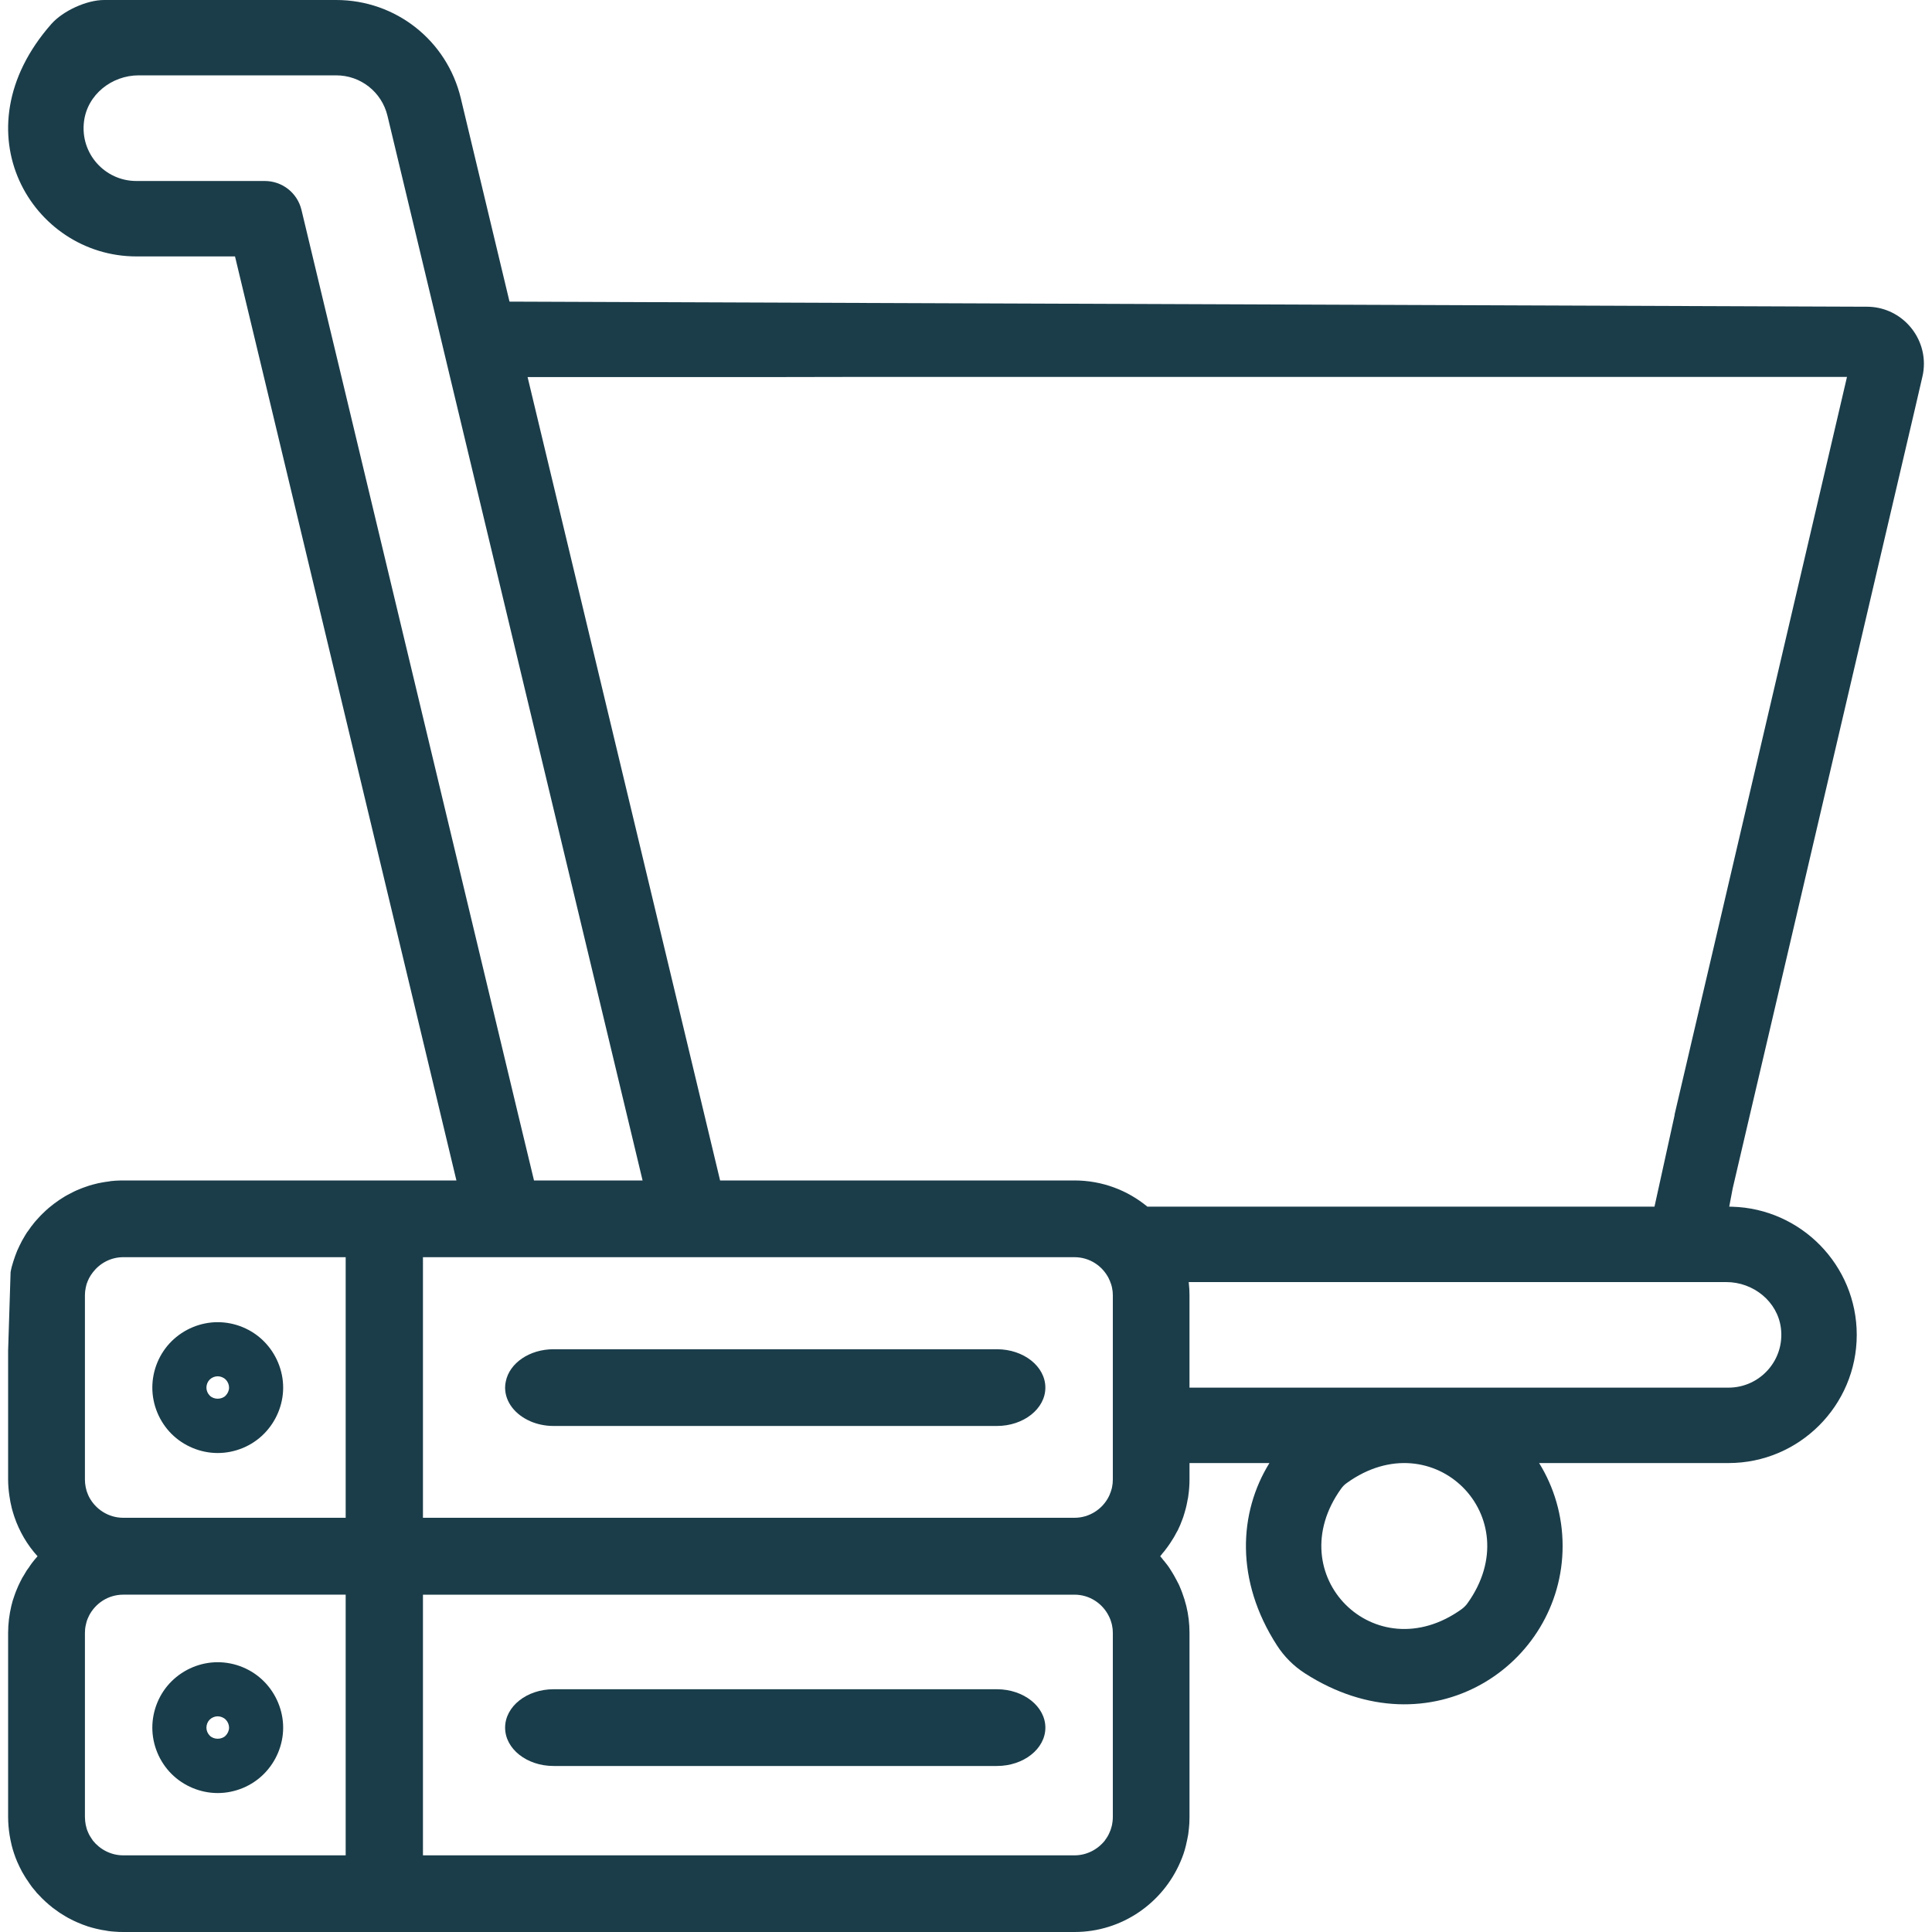
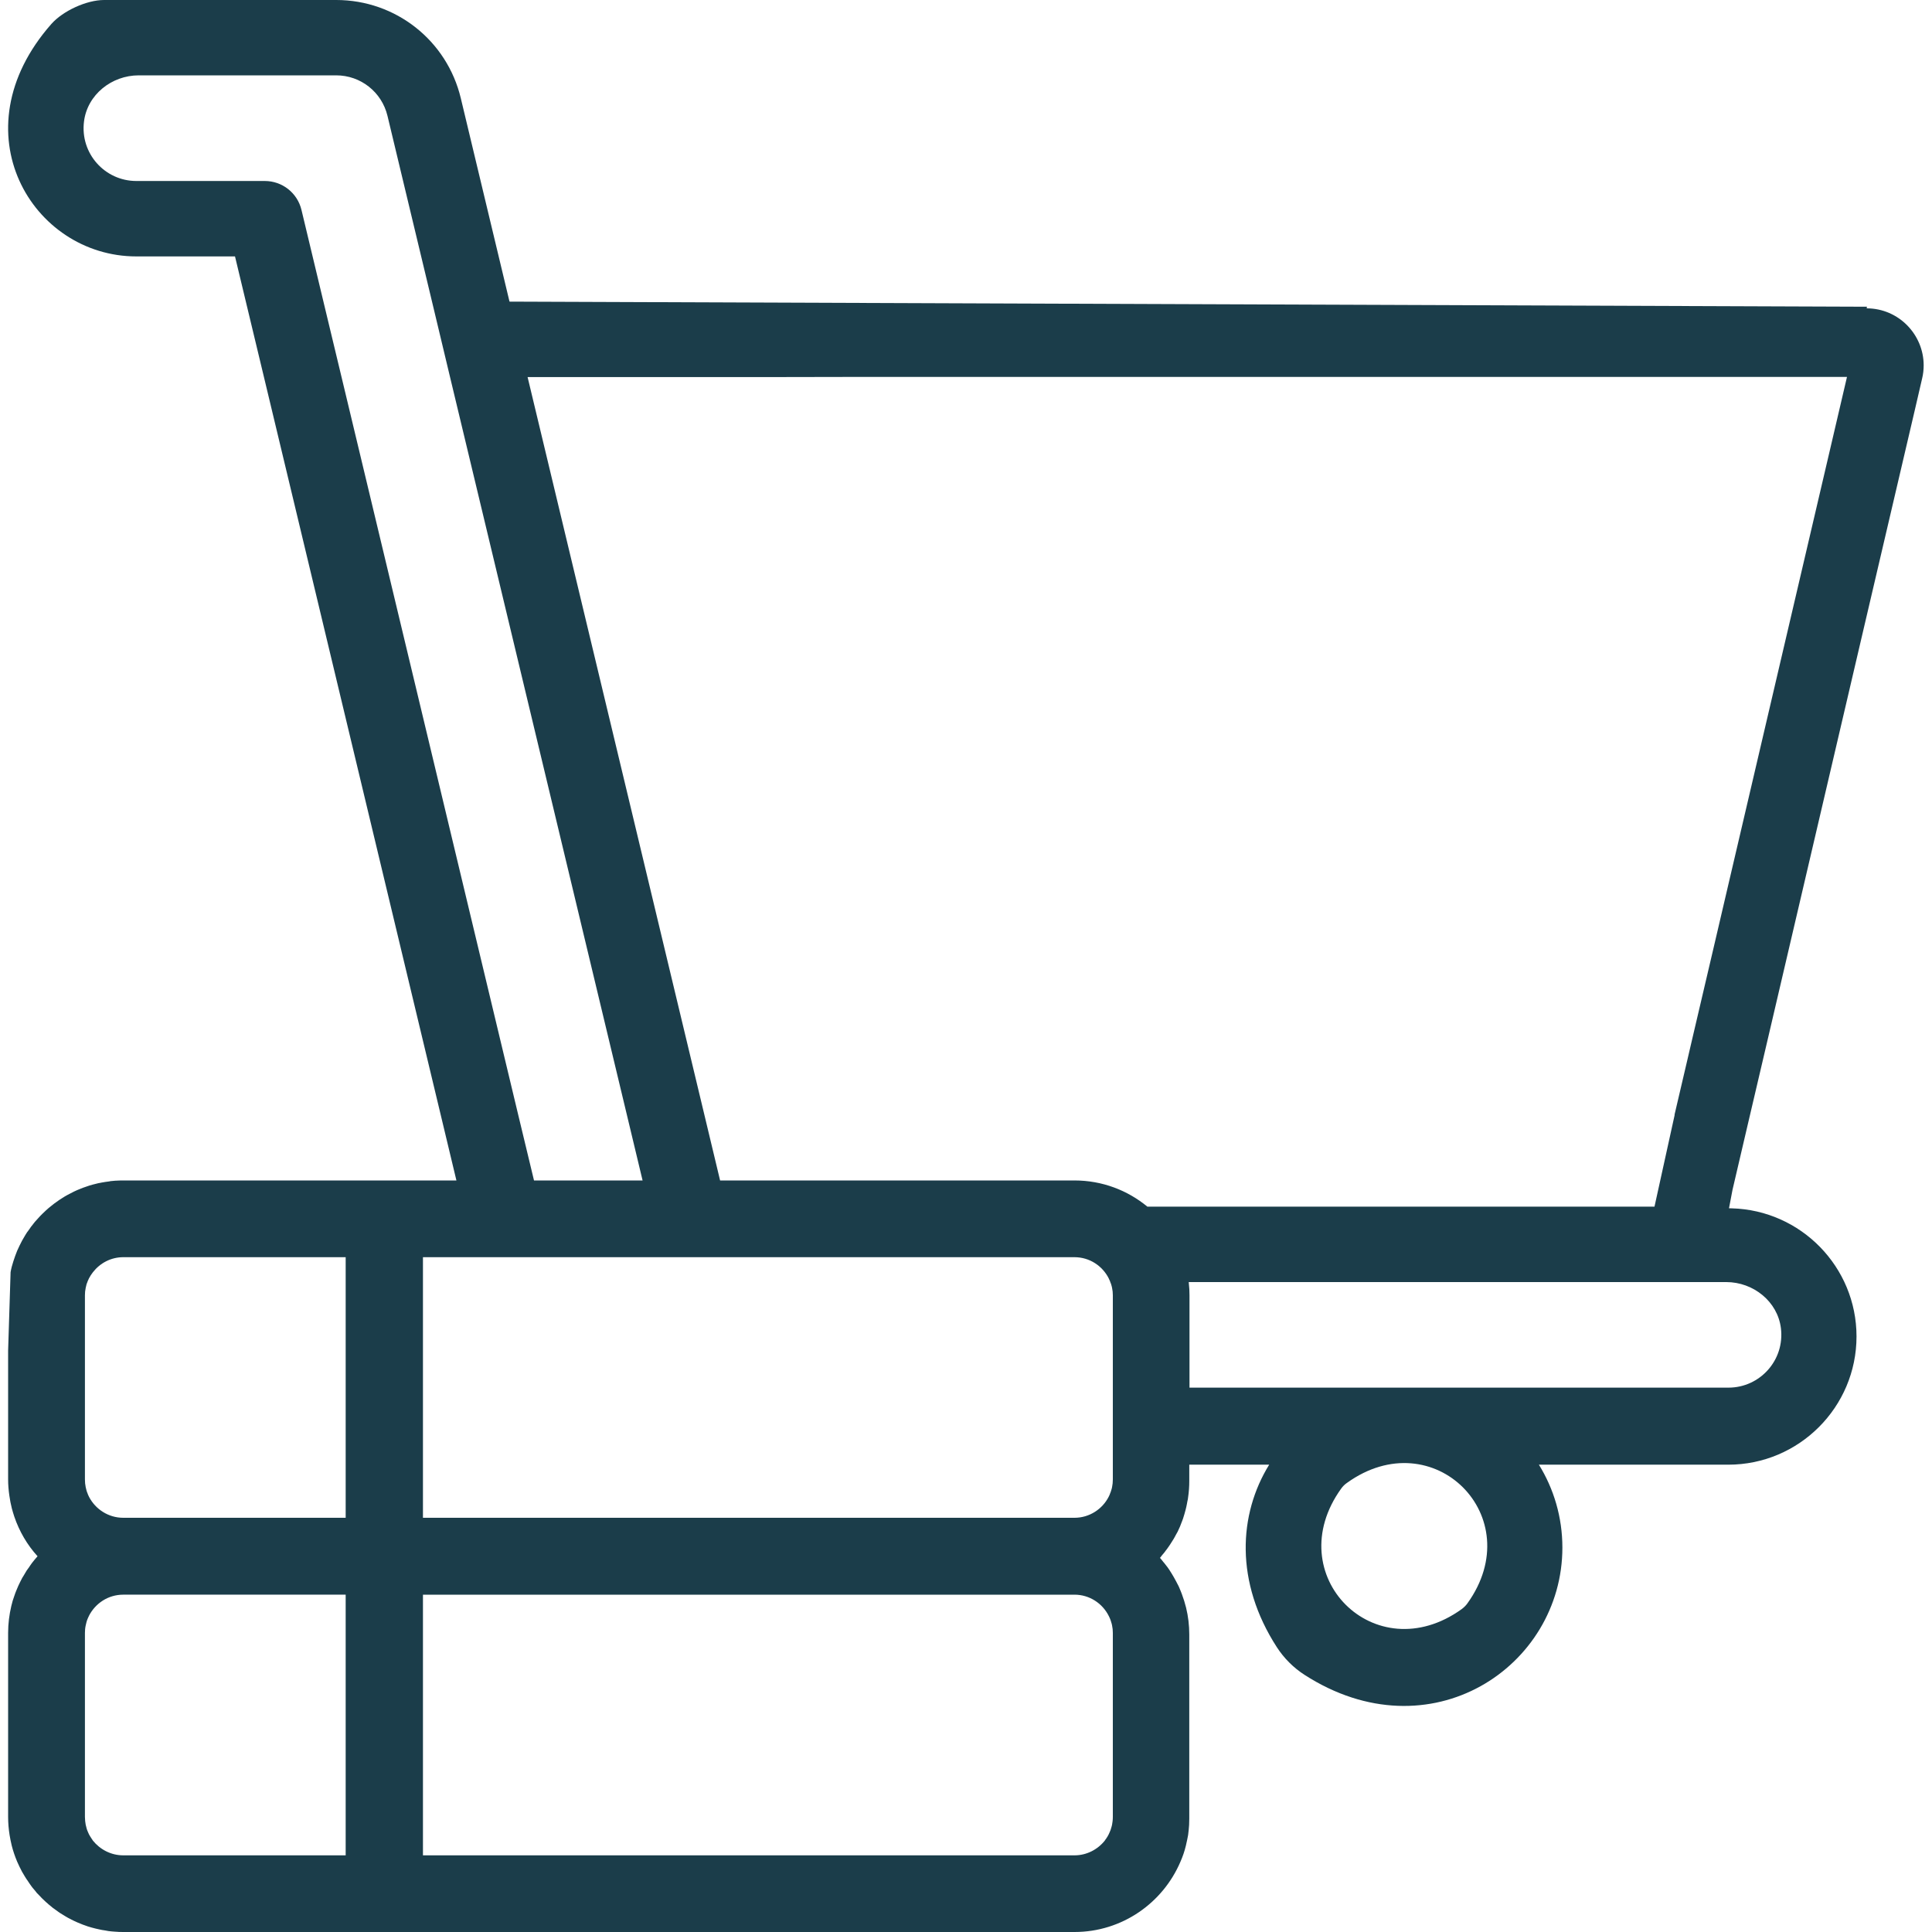
<svg xmlns="http://www.w3.org/2000/svg" id="Ebene_1" viewBox="0 0 250 250">
  <defs>
    <style>
      .cls-1 {
        fill: #1b3d4a;
      }

      .cls-2 {
        fill: #193d4a;
      }
    </style>
  </defs>
-   <path class="cls-2" d="M129.002,218.587h-57.372c-3.462,0-6.269,2.226-6.269,4.97s2.808,4.96,6.269,4.96h57.372c3.462,0,6.269-2.226,6.269-4.96s-2.808-4.97-6.269-4.97Z" />
-   <path class="cls-1" d="M241.58,39.69l-175.65-.66-6.3-26.31c-1.79-7.49-8.43-12.72-16.13-12.72H13.47c-2.27,0-5.33,1.41-6.83,3.11-12.24,13.91-2.47,30.07,11,30.07h12.77l1.46,6.09,2.28,9.5,22.88,95.5,2.03,8.48H15.95c-.32,0-.65.01-.96.03h-.06c-.22.02-.44.04-.65.06-.04.02-.08.02-.12.03-.18.02-.35.04-.52.07-.15.02-.32.05-.47.08-.1.01-.2.03-.3.06h-.02c-.04.01-.08.01-.11.02-.21.05-.42.1-.64.16-.03,0-.05.01-.08.02-.3.08-.6.17-.89.28-.25.08-.49.17-.73.27-.57.22-1.14.5-1.68.8-.25.14-.48.27-.7.42-.24.14-.46.3-.68.46-.22.15-.44.31-.65.49-.27.2-.52.42-.77.65-.15.14-.3.28-.44.42-.2.2-.39.39-.56.59-.06.07-.14.15-.2.22-.06.06-.11.12-.17.19q-.01.01-.02.02c-.02.02-.04.05-.06.07q0,.01-.01.02c-.03.03-.05.06-.07.09-.05.06-.1.11-.14.18-.16.19-.31.38-.44.59-.05.07-.1.14-.16.22-.01.01-.02.03-.02.04-.03.03-.05.05-.07.08-.02.03-.04.06-.07.09v.01c-.1.14-.19.3-.28.45-.12.2-.24.42-.36.62-.23.43-.43.86-.63,1.3-.09.22-.18.45-.26.68-.16.46-.32.93-.44,1.39-.06.24-.11.46-.15.7l-.32,10.16v16.65c0,.71.06,1.41.16,2.1.08.56.18,1.11.32,1.65.09.37.21.71.32,1.07.65,1.91,1.67,3.66,3.01,5.13-.26.29-.5.58-.73.88-.15.2-.28.4-.41.6-.05.06-.1.12-.13.18-.05.05-.08.1-.12.16-.02.02-.03.04-.04.06-.1.16-.19.32-.29.49-.04.07-.08.13-.12.2,0,.01-.01.01-.01.02-.07.09-.12.19-.17.28-.08.16-.16.31-.24.47-.08.16-.16.32-.23.48-.1.22-.19.43-.27.64-.09.22-.17.43-.24.65-.06.2-.13.4-.2.59-.01.02-.01.04-.02.06-.06.24-.12.46-.18.69-.26,1.11-.41,2.27-.41,3.46v23.82c0,.8.07,1.58.19,2.34.04.22.07.44.12.66.05.24.1.47.16.72.18.71.42,1.4.7,2.07.2.45.4.87.63,1.3.12.2.24.41.36.61.12.2.25.4.39.59.05.08.1.15.15.23.05.08.11.16.16.23l.15.21c.1.14.21.28.32.4.08.1.16.2.25.3,0,.01.01.02.02.03.04.04.07.08.1.13.14.14.27.28.41.42.17.2.37.38.56.56.13.13.28.27.43.39.09.09.18.17.28.24.12.1.25.2.37.31.05.04.09.07.14.1.2.15.41.3.62.45.15.11.31.21.48.31.13.09.26.16.39.24.24.15.48.28.73.4.01.01.03.01.04.02s.02.01.03.02c.25.12.49.25.76.36.21.09.41.17.61.25.02.01.05.02.07.03.02,0,.04.01.06.02.04.02.08.03.13.05h.01c.33.13.66.24,1.01.33.32.09.65.17.99.24.23.05.47.1.73.13.15.03.29.06.44.08.29.04.57.06.86.08.12.01.23.02.34.02.03.01.08.01.11.01.2.01.39.01.6.01h123.09c6.15,0,11.44-3.76,13.71-9.1.29-.66.53-1.35.7-2.07.06-.25.11-.48.16-.72.05-.22.09-.44.13-.66l.03-.21c.06-.44.1-.87.13-1.32.01-.26.02-.54.02-.81v-23.82c0-1.19-.14-2.35-.41-3.46-.15-.6-.33-1.19-.55-1.77-.09-.25-.19-.48-.29-.72-.05-.13-.11-.27-.18-.4-.01-.01-.02-.02-.02-.04-.03-.04-.05-.08-.06-.11-.06-.12-.11-.22-.17-.33-.11-.21-.22-.42-.34-.62-.08-.14-.17-.28-.25-.42-.01-.01-.01-.02-.02-.03-.04-.06-.07-.11-.1-.16-.26-.44-.57-.85-.9-1.25-.02-.03-.05-.05-.07-.07-.13-.18-.28-.36-.43-.53.1-.11.18-.24.28-.36.04-.04.08-.08.11-.13.05-.06.11-.13.17-.2.06-.09.13-.17.2-.27,0,0,.01-.01.01-.02l.03-.03c.04-.05.08-.1.12-.16.07-.1.15-.2.22-.31.06-.08.12-.17.17-.25.15-.22.29-.44.43-.68.01-.01.01-.02.02-.03.06-.1.12-.21.18-.32.01-.02.02-.03.03-.06.05-.08.09-.16.13-.24.13-.21.25-.44.34-.67.11-.22.21-.46.29-.69.1-.23.18-.48.27-.71v-.01c.06-.18.11-.35.16-.52.06-.18.1-.36.15-.54.07-.26.13-.54.18-.81.02-.09.04-.19.05-.28.05-.18.08-.37.1-.56.1-.69.15-1.39.15-2.1v-2.11h10.34c-3.96,6.41-4.47,15.18,1,23.63.92,1.42,2.15,2.65,3.58,3.57,16.24,10.45,33.36-1.05,33.36-16.47,0-3.93-1.11-7.61-3.04-10.73h24.51c9.15,0,16.59-7.45,16.59-16.59,0-9-7.2-16.34-16.14-16.58l-.36-.01.45-2.37,2.22-9.5.05-.21,2.2-9.39,7.75-33.17,2.47-10.57,2.21-9.46,6.4-27.36.29-1.24.95-4.1c.14-.57.2-1.15.2-1.71,0-3.95-3.21-7.36-7.37-7.37ZM67.06,144.27l-22.87-95.5-2.28-9.5-2.9-12.11c-.53-2.2-2.49-3.74-4.75-3.74h-16.62c-4.06,0-7.29-3.55-6.77-7.7.43-3.47,3.58-5.97,7.08-5.97h25.55c3.17,0,5.9,2.16,6.64,5.24l5.82,24.28,2.27,9.5,22.89,95.5,2.03,8.48h-14.05l-2.04-8.48ZM44.73,240.08H15.95c-1.59,0-3.01-.76-3.94-1.92-.01-.02-.03-.04-.04-.07-.06-.08-.12-.16-.17-.25-.01-.01-.01-.02-.02-.03s-.01-.02-.01-.03c-.02-.01-.03-.03-.04-.06-.02-.02-.03-.03-.04-.05v-.01c-.01,0-.01-.01-.01-.01,0-.01-.01-.02-.02-.03s-.01-.02-.01-.03c-.09-.12-.15-.25-.2-.37-.03-.06-.05-.12-.08-.18-.01-.02-.01-.04-.02-.06,0-.01-.01-.01-.01-.02-.01-.02-.02-.04-.03-.06-.05-.12-.08-.23-.11-.34-.09-.29-.15-.6-.18-.91-.02-.18-.03-.36-.03-.54v-23.82c0-.32.03-.65.1-.96.03-.15.06-.29.1-.42.04-.15.09-.3.15-.44.02-.05.04-.11.07-.16.03-.06.06-.12.09-.19v-.01c.83-1.64,2.5-2.76,4.45-2.76h28.78v33.73ZM44.73,196.4H15.95c-1.93,0-3.6-1.11-4.43-2.71l-.01-.01c0-.01-.01-.02-.01-.04-.02-.05-.04-.08-.06-.12-.02-.03-.04-.07-.05-.11-.02-.04-.03-.09-.05-.14-.06-.13-.11-.28-.15-.42-.04-.13-.07-.27-.1-.41-.07-.33-.1-.66-.1-1.01v-23.82c0-.33.03-.65.1-.96.03-.14.06-.29.1-.43.03-.08.04-.15.08-.22.02-.06.04-.11.06-.16,0-.02,0-.03.01-.04.05-.12.1-.24.16-.35v-.01c.16-.3.33-.57.53-.82.91-1.17,2.32-1.94,3.92-1.94h28.78v33.72ZM144,235.11c0,.18-.01.36-.03.54-.03.31-.09.62-.19.91-.03.11-.06.22-.11.34-.01.02-.02.04-.03.06,0,.01-.01.01-.01.02-.01.02-.01.04-.02.06-.03.06-.05.12-.08.18-.05.12-.11.25-.19.37,0,.01,0,.02-.01.03s-.02.02-.02.03c0,0,0,.01-.01.01v.01c-.01.02-.02.03-.04.05-.01.03-.02.05-.04.06,0,.01,0,.02-.01.03s-.01.02-.02.03c-.06.09-.12.17-.18.25-.01.03-.03.05-.04.07-.92,1.16-2.35,1.92-3.93,1.92H54.73v-33.73h84.31c1.94,0,3.63,1.13,4.44,2.77.02.04.03.07.05.1.04.08.07.17.11.25.06.14.11.29.15.44.05.13.08.27.11.42.07.31.1.64.1.96v23.82ZM144,191.43c0,.35-.03.68-.1,1.01-.03.14-.06.28-.11.41-.04.14-.09.29-.15.42-.02.05-.03.1-.05.14-.01.04-.03.08-.05.11-.02.04-.04.07-.06.12,0,.02-.01.03-.01.04l-.01.01c-.82,1.6-2.5,2.71-4.42,2.71H54.73v-33.72h84.31c1.94,0,3.62,1.12,4.44,2.76v.01c.06.11.11.23.16.35.01.01.01.02.01.04.01.02.01.04.02.06.01.03.03.06.04.1.04.07.05.14.08.22.05.14.08.29.11.43.07.31.1.63.1.96v23.82ZM189.88,207.48c-.2.28-.46.53-.74.74-11.21,8.06-23.64-4.41-15.59-15.6.2-.28.45-.53.74-.73,11.18-8.05,23.65,4.38,15.59,15.59ZM230.45,171.87c.51,4.14-2.72,7.69-6.78,7.69h-69.75v-11.95c0-.26-.01-.51-.02-.78-.02-.32-.05-.62-.08-.93h69.56c3.49,0,6.64,2.5,7.07,5.97ZM236.71,58.58l-7.75,33.15-2.28,9.76-2.74,11.72-2.19,9.38-2.83,12.08-.6,2.58-1.64,7.01.02.01-2.61,11.87h-65.62c-2.57-2.12-5.85-3.39-9.43-3.39h-45.86l-2.03-8.48-22.88-95.48h33.16l10.84-.02h126.73l-2.29,9.81Z" />
-   <path class="cls-1" d="M135.27,179.56c0,2.73-2.81,4.96-6.27,4.96h-57.37c-1.08,0-2.1-.22-2.99-.6,0,0,0-.01-.01-.01-1.95-.84-3.27-2.48-3.27-4.35,0-.27.03-.54.09-.8.47-2.37,3.06-4.17,6.18-4.17h57.37c3.46,0,6.27,2.22,6.27,4.97Z" />
-   <path class="cls-2" d="M28.171,188.02c2.24,0,4.43-.91,5.98-2.48,1.58-1.58,2.49-3.76,2.49-5.98s-.91-4.41-2.49-5.99c-1.57-1.58-3.75-2.48-5.98-2.48-2.21,0-4.38.89-5.98,2.48-1.58,1.57-2.48,3.75-2.48,5.99,0,2.22.9,4.4,2.48,5.98,1.57,1.57,3.75,2.48,5.98,2.48ZM27.121,178.53c.28-.28.67-.44,1.05-.44.37,0,.77.16,1.03.42.28.28.44.67.44,1.05,0,.36-.17.76-.45,1.04-.52.52-1.52.53-2.05-.01-.27-.27-.43-.65-.43-1.03,0-.39.16-.78.41-1.03Z" />
-   <path class="cls-2" d="M28.171,232.02c2.24,0,4.43-.91,5.98-2.48,1.58-1.58,2.49-3.76,2.49-5.98s-.91-4.41-2.49-5.99c-1.57-1.58-3.75-2.48-5.98-2.48-2.21,0-4.38.89-5.98,2.48-1.58,1.57-2.48,3.75-2.48,5.99,0,2.22.9,4.4,2.48,5.98,1.57,1.57,3.75,2.48,5.98,2.48ZM27.121,222.53c.28-.28.67-.44,1.05-.44.37,0,.77.16,1.03.42.28.28.44.67.44,1.05,0,.36-.17.76-.45,1.04-.52.52-1.52.53-2.05-.01-.27-.27-.43-.65-.43-1.03,0-.39.16-.78.41-1.03Z" />
+   <path class="cls-1" d="M241.58,39.69l-175.65-.66-6.3-26.31c-1.79-7.49-8.43-12.72-16.13-12.72H13.47c-2.27,0-5.33,1.41-6.83,3.11-12.24,13.91-2.47,30.07,11,30.07h12.77l1.46,6.09,2.28,9.5,22.88,95.5,2.03,8.48H15.95c-.32,0-.65.01-.96.03h-.06c-.22.02-.44.04-.65.06-.04.02-.08.02-.12.03-.18.02-.35.04-.52.07-.15.02-.32.05-.47.08-.1.01-.2.03-.3.06h-.02c-.04.01-.08.01-.11.02-.21.05-.42.1-.64.16-.03,0-.05.01-.08.02-.3.08-.6.17-.89.28-.25.08-.49.17-.73.27-.57.22-1.14.5-1.68.8-.25.14-.48.27-.7.42-.24.14-.46.3-.68.46-.22.15-.44.31-.65.49-.27.2-.52.42-.77.65-.15.14-.3.28-.44.42-.2.2-.39.39-.56.59-.06.07-.14.15-.2.22-.06.06-.11.12-.17.19q-.01.01-.02.02c-.02.02-.04.05-.06.07q0,.01-.01.02c-.03.03-.05.06-.07.09-.05.06-.1.11-.14.18-.16.19-.31.38-.44.59-.05.07-.1.14-.16.22-.01.01-.02.03-.02.04-.03.03-.05.05-.07.08-.02.03-.04.06-.07.09v.01c-.1.14-.19.3-.28.45-.12.2-.24.42-.36.62-.23.43-.43.86-.63,1.3-.09.22-.18.45-.26.68-.16.46-.32.93-.44,1.39-.06.24-.11.46-.15.7l-.32,10.16v16.65c0,.71.06,1.41.16,2.1.08.56.18,1.11.32,1.65.09.37.21.71.32,1.07.65,1.91,1.67,3.66,3.01,5.13-.26.29-.5.58-.73.88-.15.2-.28.4-.41.6-.05.06-.1.12-.13.18-.05.05-.08.1-.12.16-.02.02-.03.04-.04.06-.1.16-.19.32-.29.49-.04.07-.08.13-.12.2,0,.01-.01.01-.01.02-.07.09-.12.19-.17.28-.08.16-.16.31-.24.47-.08.16-.16.32-.23.48-.1.22-.19.43-.27.64-.09.22-.17.43-.24.65-.06.2-.13.4-.2.59-.01.02-.01.04-.02.06-.06.24-.12.46-.18.69-.26,1.11-.41,2.27-.41,3.46v23.82c0,.8.07,1.58.19,2.34.04.22.07.44.12.66.05.24.1.47.16.72.18.71.42,1.4.7,2.07.2.45.4.87.63,1.3.12.2.24.41.36.61.12.2.25.4.39.59.05.08.1.15.15.23.05.08.11.16.16.23l.15.21c.1.14.21.28.32.4.08.1.16.2.25.3,0,.01.01.02.02.03.04.04.07.08.1.13.14.14.27.28.41.42.17.2.37.38.56.56.13.13.28.27.43.39.09.09.18.17.28.24.12.1.25.2.37.31.05.04.09.07.14.1.2.15.41.3.62.45.15.11.31.21.48.31.13.09.26.16.39.24.24.15.48.28.73.4.01.01.03.01.04.02s.02.01.03.02c.25.12.49.25.76.36.21.09.41.17.61.25.02.01.05.02.07.03.02,0,.04.01.06.02.04.02.08.03.13.05h.01c.33.13.66.24,1.01.33.32.09.65.17.99.24.23.05.47.1.73.13.15.03.29.06.44.08.29.04.57.06.86.08.12.01.23.02.34.02.03.01.08.01.11.01.2.01.39.01.6.01h123.09c6.15,0,11.44-3.76,13.71-9.1.29-.66.53-1.35.7-2.07.06-.25.11-.48.16-.72.05-.22.09-.44.13-.66c.06-.44.1-.87.13-1.32.01-.26.02-.54.02-.81v-23.82c0-1.19-.14-2.35-.41-3.46-.15-.6-.33-1.19-.55-1.77-.09-.25-.19-.48-.29-.72-.05-.13-.11-.27-.18-.4-.01-.01-.02-.02-.02-.04-.03-.04-.05-.08-.06-.11-.06-.12-.11-.22-.17-.33-.11-.21-.22-.42-.34-.62-.08-.14-.17-.28-.25-.42-.01-.01-.01-.02-.02-.03-.04-.06-.07-.11-.1-.16-.26-.44-.57-.85-.9-1.25-.02-.03-.05-.05-.07-.07-.13-.18-.28-.36-.43-.53.1-.11.18-.24.28-.36.04-.04.08-.08.11-.13.05-.06.11-.13.17-.2.06-.09.13-.17.2-.27,0,0,.01-.01.01-.02l.03-.03c.04-.05.08-.1.12-.16.07-.1.15-.2.22-.31.06-.08.12-.17.17-.25.15-.22.29-.44.43-.68.01-.01.01-.02.02-.03.06-.1.12-.21.18-.32.01-.02.02-.03.03-.06.05-.08.09-.16.13-.24.13-.21.25-.44.34-.67.11-.22.21-.46.29-.69.1-.23.18-.48.27-.71v-.01c.06-.18.11-.35.16-.52.06-.18.1-.36.15-.54.07-.26.13-.54.18-.81.02-.09.04-.19.05-.28.05-.18.08-.37.1-.56.1-.69.15-1.39.15-2.1v-2.11h10.34c-3.96,6.41-4.47,15.18,1,23.63.92,1.42,2.15,2.65,3.58,3.57,16.24,10.45,33.36-1.05,33.36-16.47,0-3.93-1.11-7.61-3.04-10.73h24.51c9.15,0,16.59-7.45,16.59-16.59,0-9-7.2-16.34-16.14-16.58l-.36-.01.45-2.37,2.22-9.5.05-.21,2.2-9.39,7.75-33.17,2.47-10.57,2.21-9.46,6.4-27.36.29-1.24.95-4.1c.14-.57.2-1.15.2-1.71,0-3.95-3.21-7.36-7.37-7.37ZM67.06,144.27l-22.87-95.5-2.28-9.5-2.9-12.11c-.53-2.2-2.49-3.74-4.75-3.74h-16.62c-4.06,0-7.29-3.55-6.77-7.7.43-3.47,3.58-5.97,7.08-5.97h25.55c3.17,0,5.9,2.16,6.64,5.24l5.82,24.28,2.27,9.5,22.89,95.5,2.03,8.48h-14.05l-2.04-8.48ZM44.73,240.08H15.95c-1.59,0-3.01-.76-3.94-1.92-.01-.02-.03-.04-.04-.07-.06-.08-.12-.16-.17-.25-.01-.01-.01-.02-.02-.03s-.01-.02-.01-.03c-.02-.01-.03-.03-.04-.06-.02-.02-.03-.03-.04-.05v-.01c-.01,0-.01-.01-.01-.01,0-.01-.01-.02-.02-.03s-.01-.02-.01-.03c-.09-.12-.15-.25-.2-.37-.03-.06-.05-.12-.08-.18-.01-.02-.01-.04-.02-.06,0-.01-.01-.01-.01-.02-.01-.02-.02-.04-.03-.06-.05-.12-.08-.23-.11-.34-.09-.29-.15-.6-.18-.91-.02-.18-.03-.36-.03-.54v-23.82c0-.32.03-.65.1-.96.03-.15.06-.29.1-.42.04-.15.09-.3.15-.44.02-.05.04-.11.07-.16.03-.06.06-.12.09-.19v-.01c.83-1.64,2.5-2.76,4.45-2.76h28.78v33.73ZM44.73,196.4H15.95c-1.93,0-3.6-1.11-4.43-2.71l-.01-.01c0-.01-.01-.02-.01-.04-.02-.05-.04-.08-.06-.12-.02-.03-.04-.07-.05-.11-.02-.04-.03-.09-.05-.14-.06-.13-.11-.28-.15-.42-.04-.13-.07-.27-.1-.41-.07-.33-.1-.66-.1-1.01v-23.82c0-.33.03-.65.1-.96.03-.14.06-.29.1-.43.03-.08.04-.15.08-.22.02-.06.04-.11.06-.16,0-.02,0-.03.01-.04.05-.12.1-.24.16-.35v-.01c.16-.3.33-.57.53-.82.91-1.17,2.32-1.94,3.92-1.94h28.78v33.72ZM144,235.11c0,.18-.01.36-.03.54-.03.31-.09.62-.19.91-.03.11-.06.22-.11.34-.01.02-.02.04-.03.06,0,.01-.01.01-.01.02-.01.02-.01.04-.02.06-.03.06-.05.12-.08.18-.05.12-.11.25-.19.37,0,.01,0,.02-.01.03s-.02.02-.02.03c0,0,0,.01-.01.01v.01c-.01.02-.02.03-.04.05-.01.03-.02.05-.04.06,0,.01,0,.02-.01.03s-.01.02-.02.03c-.06.09-.12.17-.18.25-.01.03-.03.05-.04.07-.92,1.16-2.35,1.92-3.93,1.92H54.73v-33.73h84.31c1.94,0,3.63,1.13,4.44,2.77.02.04.03.07.05.1.04.08.07.17.11.25.06.14.11.29.15.44.05.13.08.27.11.42.07.31.1.64.1.96v23.82ZM144,191.43c0,.35-.03.68-.1,1.01-.03.14-.06.28-.11.41-.04.14-.09.29-.15.42-.02.05-.03.1-.05.14-.01.04-.03.08-.05.11-.02.04-.04.07-.06.12,0,.02-.01.03-.01.04l-.01.01c-.82,1.6-2.5,2.71-4.42,2.71H54.73v-33.72h84.31c1.94,0,3.62,1.12,4.44,2.76v.01c.06.11.11.23.16.35.01.01.01.02.01.04.01.02.01.04.02.06.01.03.03.06.04.1.04.07.05.14.08.22.05.14.08.29.11.43.07.31.1.63.1.96v23.82ZM189.88,207.48c-.2.28-.46.53-.74.74-11.21,8.06-23.64-4.41-15.59-15.6.2-.28.45-.53.74-.73,11.18-8.05,23.65,4.38,15.59,15.59ZM230.45,171.87c.51,4.14-2.72,7.69-6.78,7.69h-69.75v-11.95c0-.26-.01-.51-.02-.78-.02-.32-.05-.62-.08-.93h69.56c3.49,0,6.64,2.5,7.07,5.97ZM236.71,58.58l-7.75,33.15-2.28,9.76-2.74,11.72-2.19,9.38-2.83,12.08-.6,2.58-1.64,7.01.02.01-2.61,11.87h-65.62c-2.57-2.12-5.85-3.39-9.43-3.39h-45.86l-2.03-8.48-22.88-95.48h33.16l10.84-.02h126.73l-2.29,9.81Z" />
</svg>